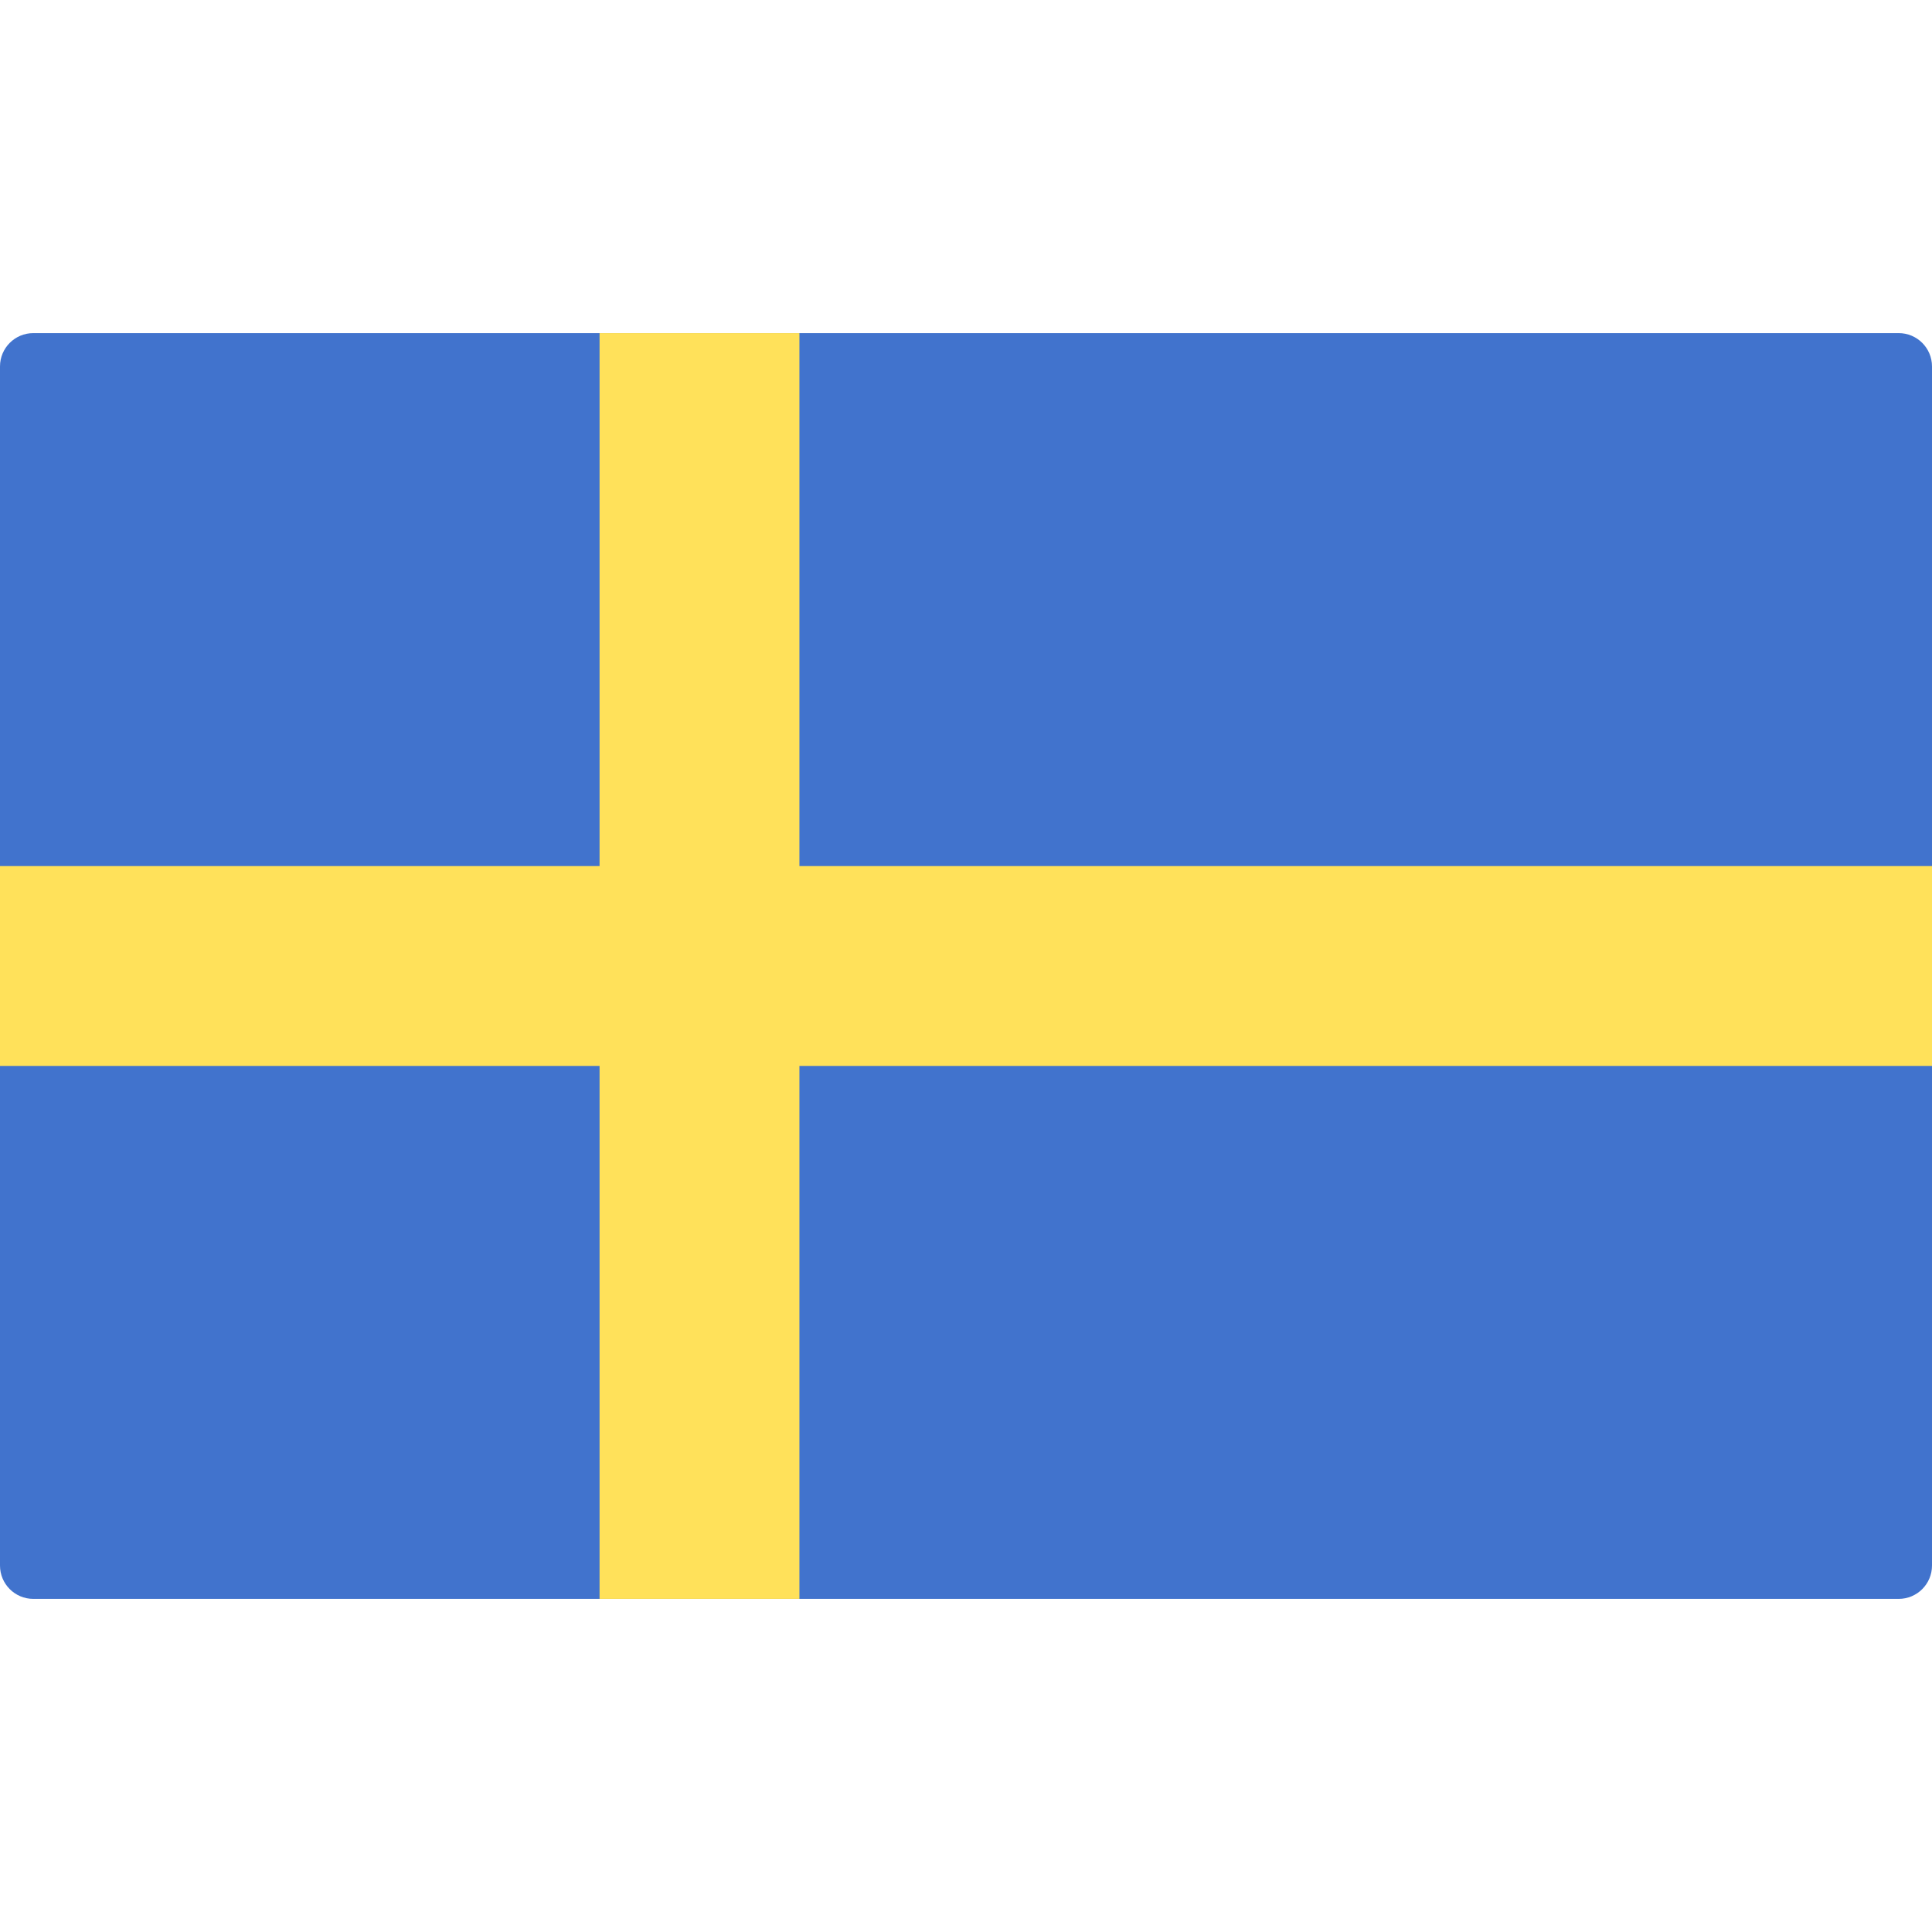
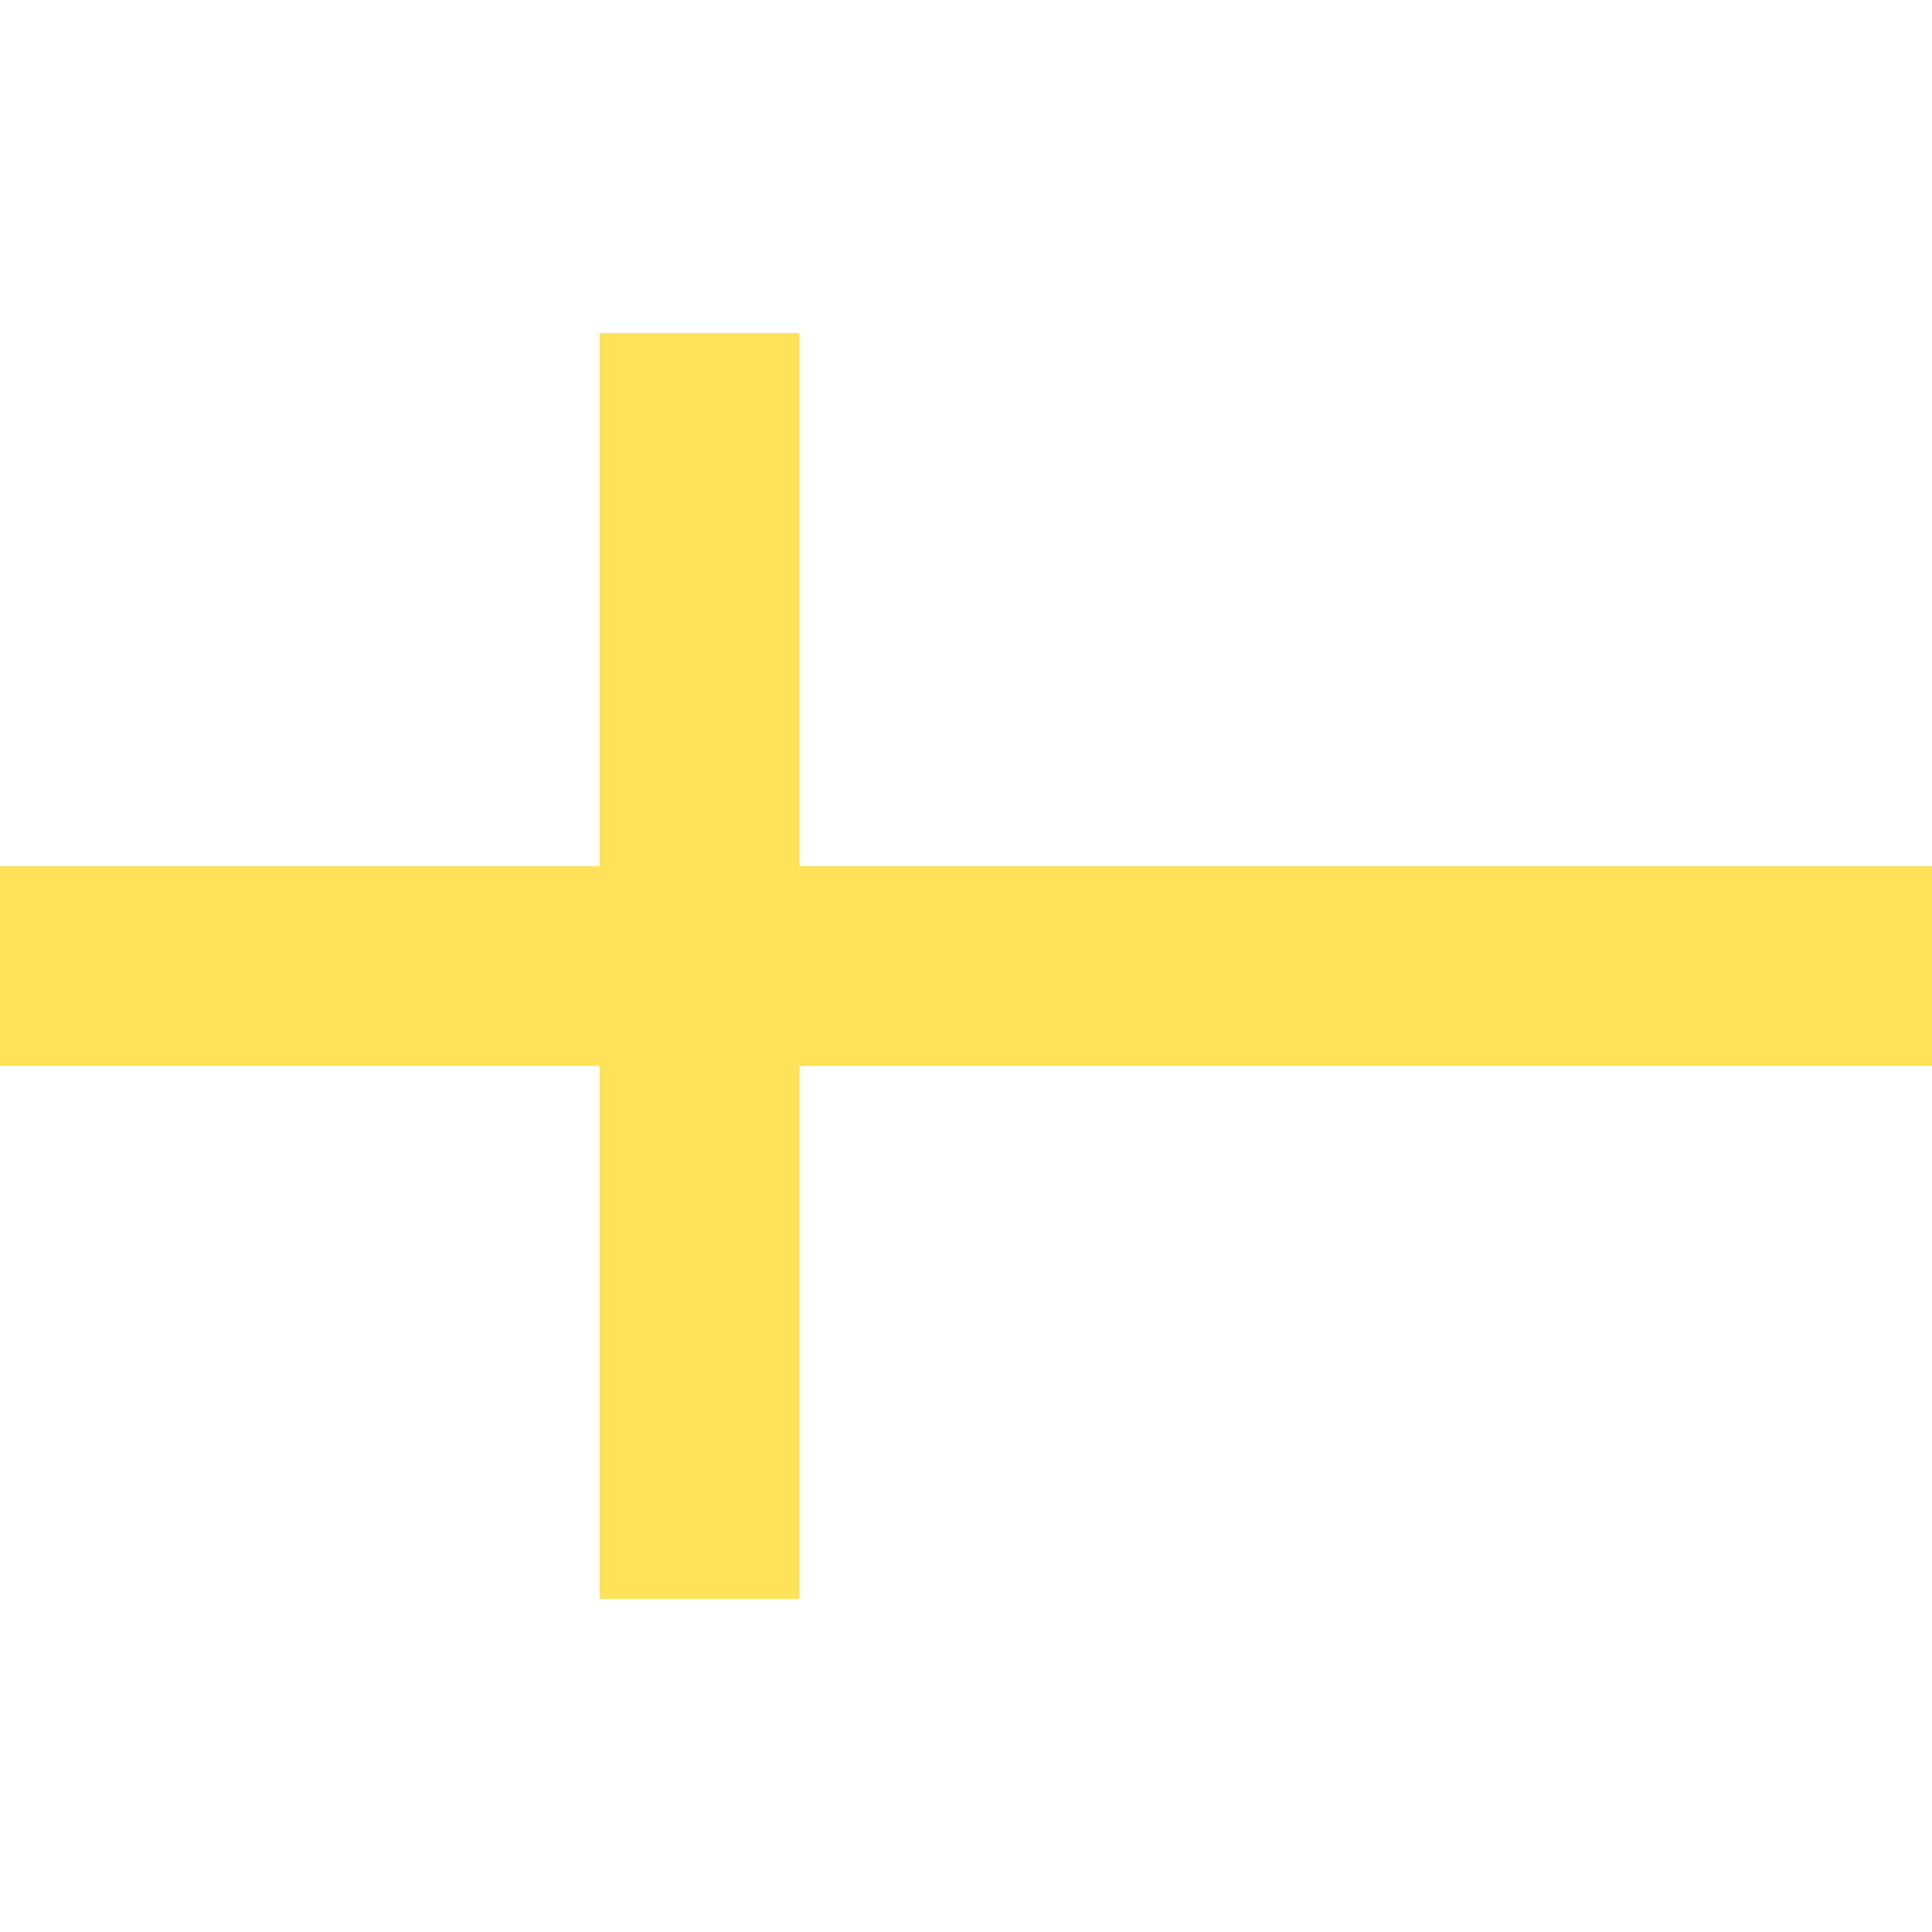
<svg xmlns="http://www.w3.org/2000/svg" width="36" height="36" viewBox="0 0 36 36" fill="none">
-   <path d="M35.379 29.793H0.621C0.278 29.793 0 29.515 0 29.172V6.828C0 6.485 0.278 6.207 0.621 6.207H35.379C35.722 6.207 36 6.485 36 6.828V29.172C36 29.515 35.722 29.793 35.379 29.793Z" fill="#4173CD" />
  <path d="M36 16.138H14.896V6.207H11.172V16.138H0V19.862H11.172V29.793H14.896V19.862H36V16.138Z" fill="#FFE15A" />
</svg>